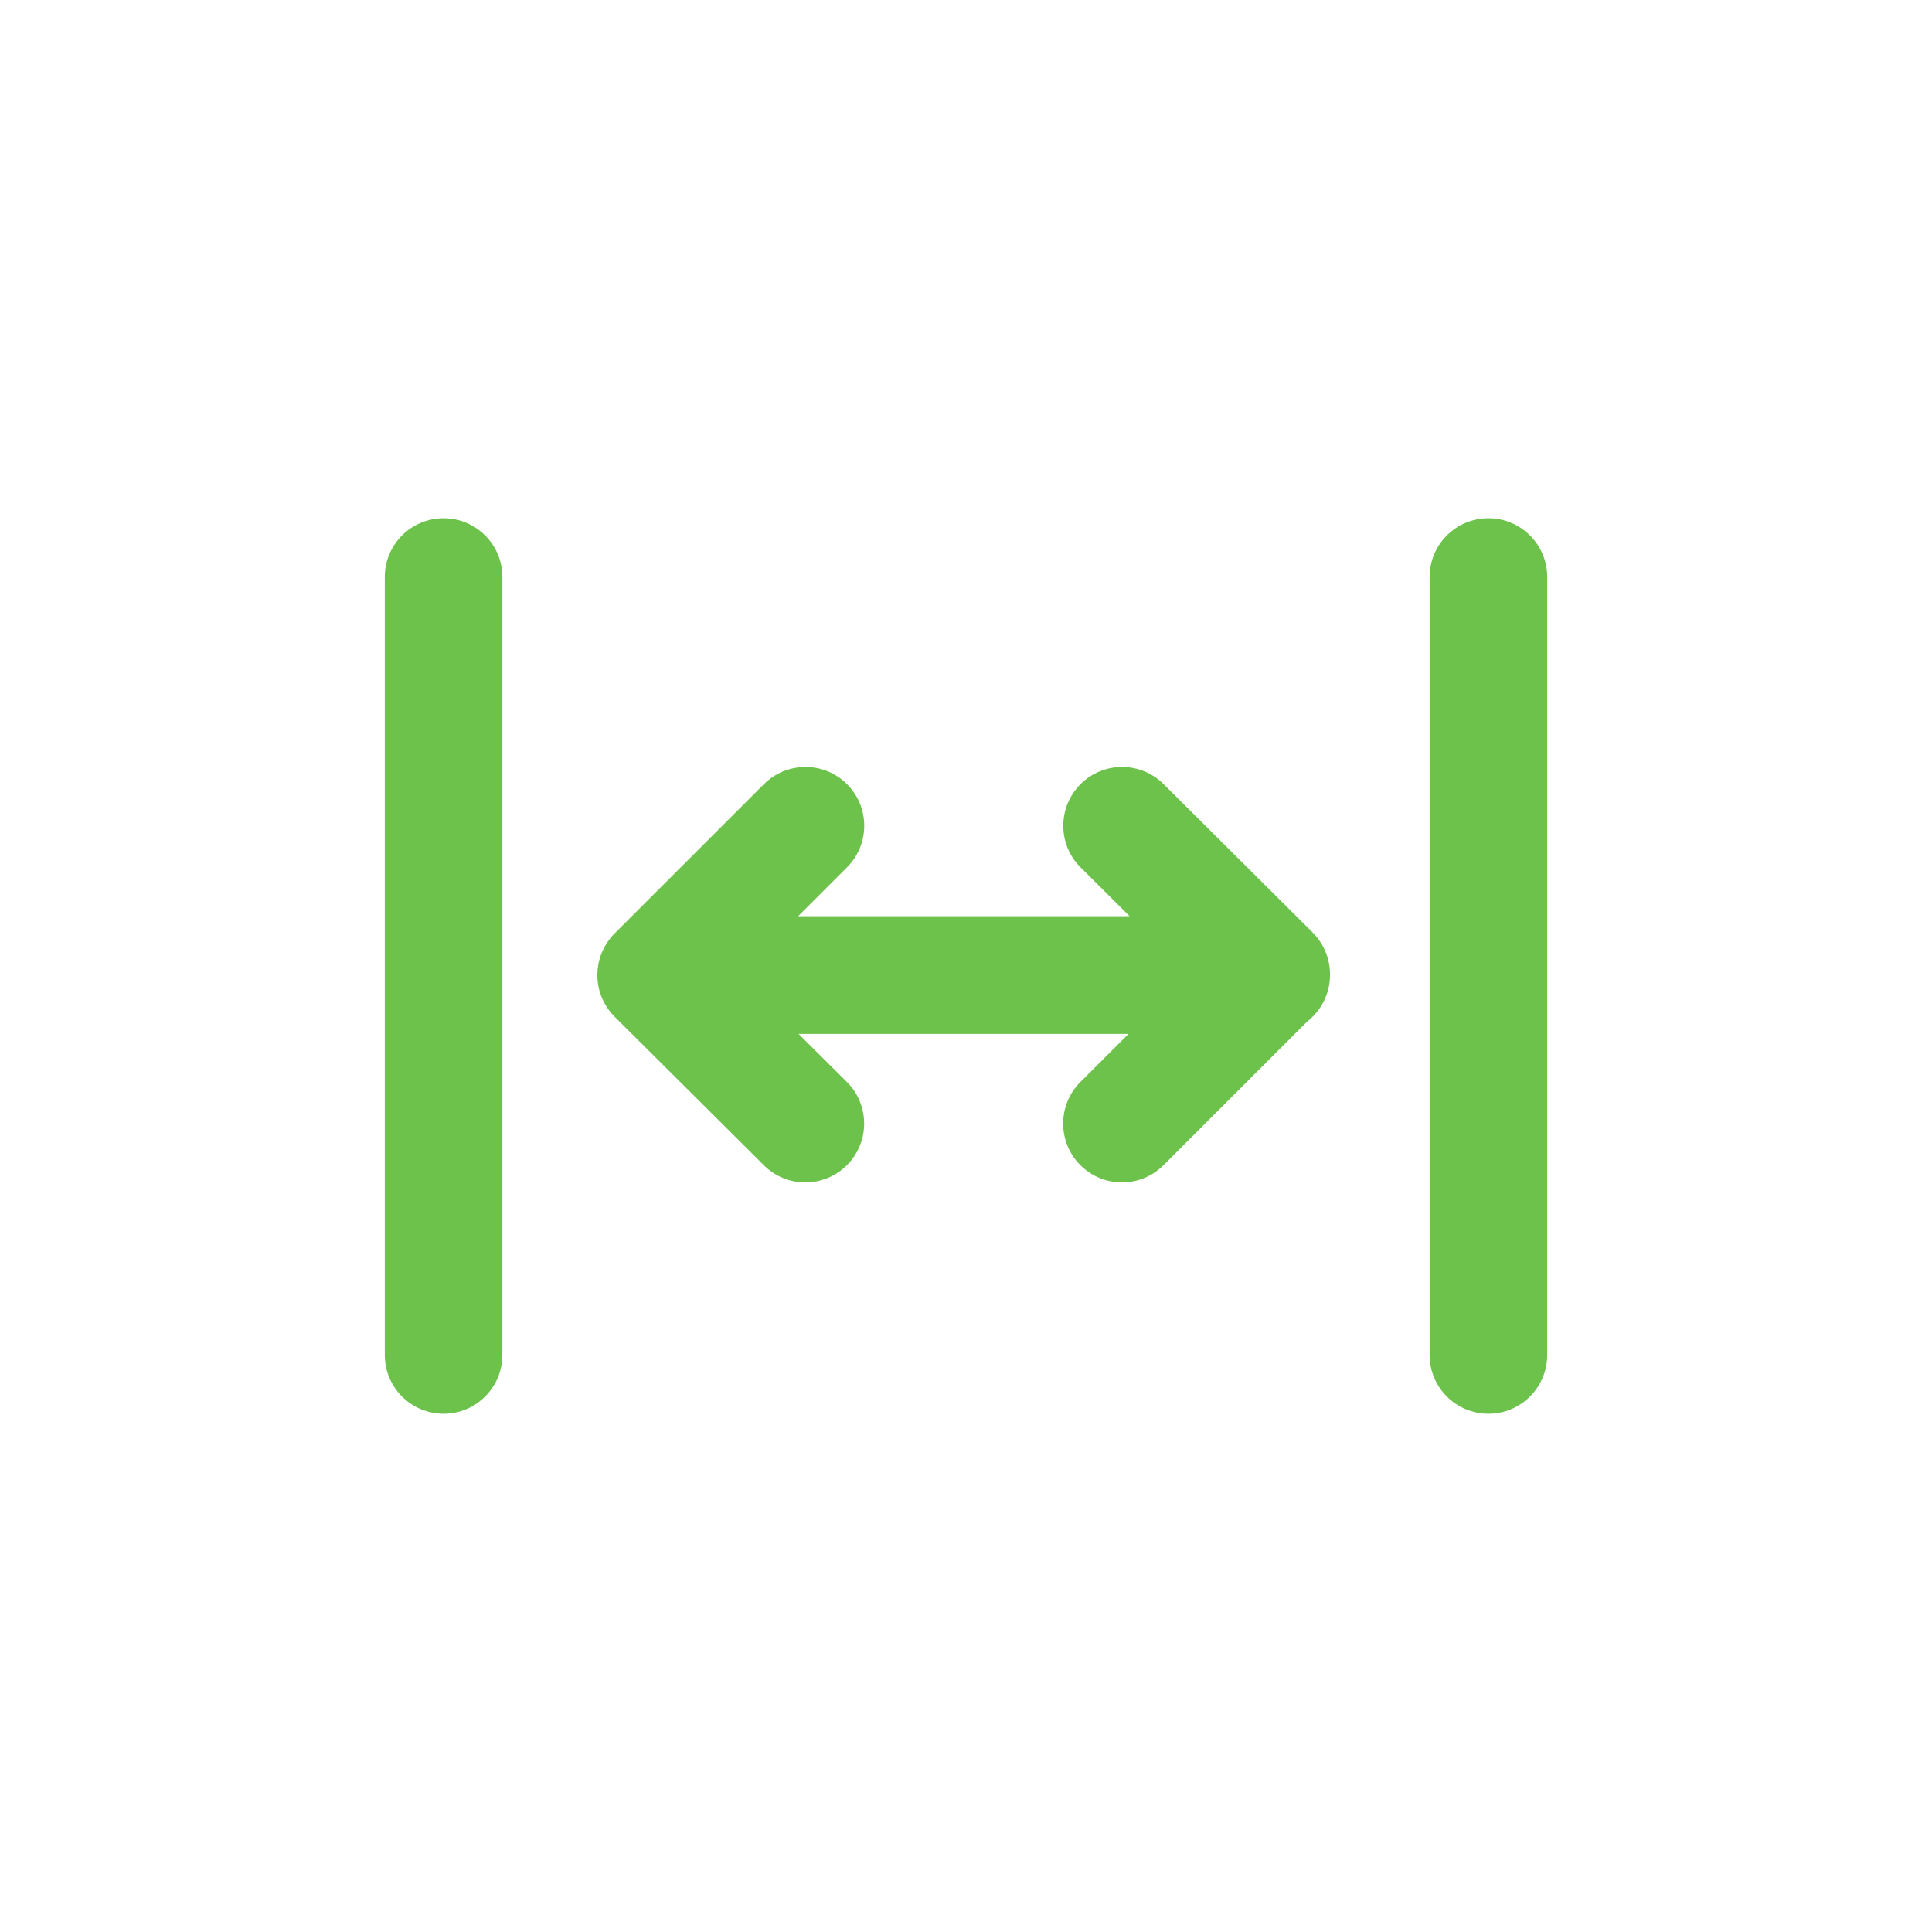
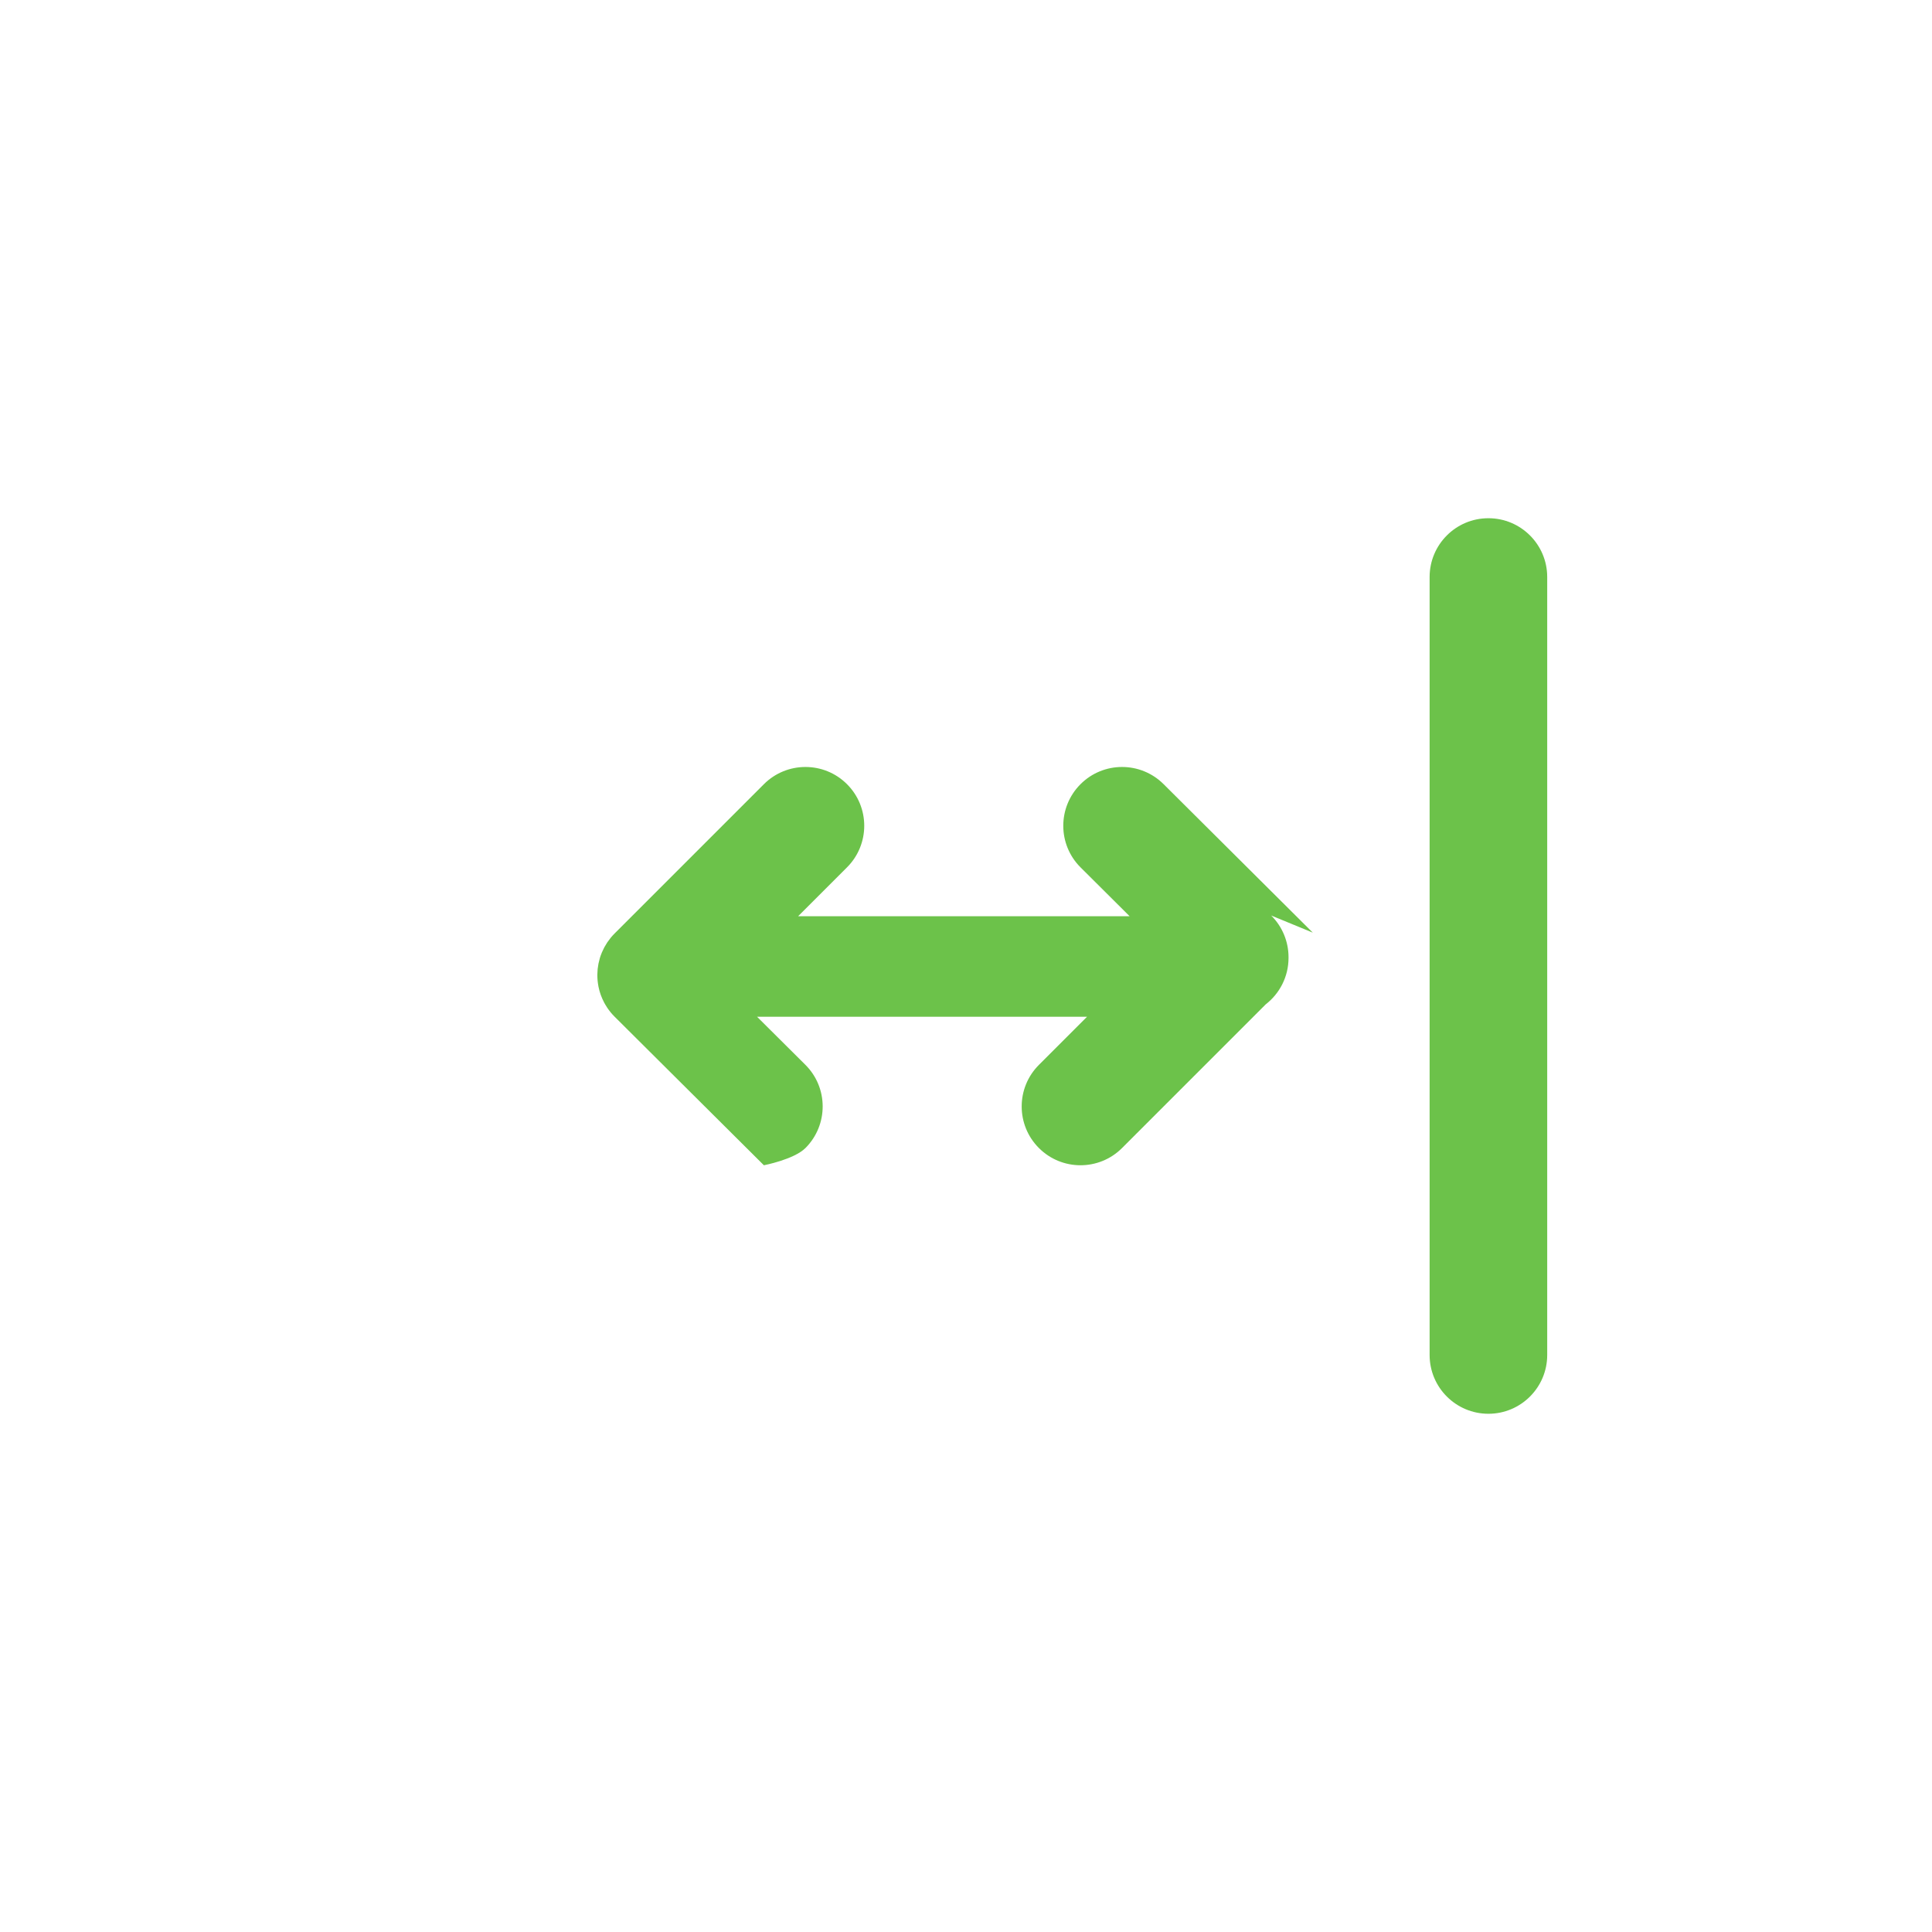
<svg xmlns="http://www.w3.org/2000/svg" id="Layer_1" viewBox="0 0 600 600">
  <defs>
    <style>.cls-1{fill:#6cc24a;stroke-width:0px;}</style>
  </defs>
-   <path class="cls-1" d="m137.76,160.94c-10.09,0-18.26,8.18-18.26,18.26v241.6c0,10.09,8.18,18.26,18.26,18.26s18.26-8.18,18.26-18.26v-241.6c0-10.09-8.18-18.26-18.26-18.26Z" />
  <path class="cls-1" d="m462.24,160.94c-10.09,0-18.26,8.18-18.26,18.26v241.6c0,10.09,8.18,18.26,18.26,18.26s18.26-8.18,18.26-18.26v-241.6c0-10.09-8.18-18.26-18.26-18.26Z" />
-   <path class="cls-1" d="m407.7,289.64l-46.35-46.13c-7.15-7.11-18.71-7.09-25.82.06-7.11,7.15-7.09,18.71.06,25.82l15.22,15.15h-102.94l15.18-15.18c7.13-7.13,7.13-18.69,0-25.82-7.13-7.13-18.69-7.13-25.82,0l-46.35,46.35c-.42.42-.82.86-1.2,1.32-.1.13-.19.26-.29.39-.27.34-.53.69-.78,1.05-.08.12-.15.25-.23.37-.24.38-.48.77-.7,1.17-.05.09-.09.19-.14.29-.22.44-.44.88-.63,1.33-.03.08-.06.16-.09.24-.19.47-.37.95-.52,1.44-.03.09-.05.19-.07.29-.14.47-.26.95-.36,1.44-.04.19-.05.38-.09.56-.07.4-.14.8-.18,1.21-.04.44-.06.88-.07,1.33,0,.16-.02.32-.02.49,0,0,0,0,0,.01,0,0,0,0,0,.01,0,.61.03,1.21.09,1.81.06.59.15,1.18.26,1.75,0,0,0,.01,0,.02.35,1.76.96,3.43,1.78,4.97.01.02.02.04.03.06.25.47.53.92.82,1.36.04.06.07.12.1.17.31.47.65.91,1,1.35.02.03.04.06.07.09.38.46.78.9,1.2,1.32,0,0,0,.01.02.02l46.35,46.13c3.56,3.55,8.22,5.32,12.88,5.32s9.38-1.79,12.94-5.38c7.11-7.15,7.09-18.71-.06-25.82l-15-14.92h102.48l-14.95,14.95c-7.13,7.13-7.13,18.69,0,25.82,3.57,3.57,8.24,5.35,12.91,5.35s9.35-1.78,12.91-5.35l44.62-44.62c4.3-3.34,7.08-8.55,7.08-14.42,0-.04,0-.08,0-.12,0-.04,0-.08,0-.13,0-4.85-1.94-9.5-5.38-12.92Z" />
+   <path class="cls-1" d="m407.7,289.64l-46.35-46.13c-7.15-7.11-18.71-7.09-25.82.06-7.11,7.15-7.09,18.71.06,25.82l15.22,15.15h-102.94l15.18-15.18c7.13-7.13,7.13-18.69,0-25.82-7.13-7.13-18.69-7.13-25.82,0l-46.35,46.35c-.42.42-.82.86-1.2,1.32-.1.13-.19.26-.29.39-.27.34-.53.69-.78,1.05-.08.12-.15.25-.23.37-.24.38-.48.77-.7,1.17-.05.09-.09.19-.14.29-.22.44-.44.88-.63,1.33-.03.08-.06.16-.09.24-.19.47-.37.95-.52,1.44-.03.09-.05.19-.07.29-.14.47-.26.95-.36,1.44-.04.19-.05.38-.09.56-.07.4-.14.8-.18,1.21-.04.44-.06.88-.07,1.33,0,.16-.02.32-.02.49,0,0,0,0,0,.01,0,0,0,0,0,.01,0,.61.03,1.21.09,1.81.06.59.15,1.18.26,1.75,0,0,0,.01,0,.02.35,1.76.96,3.43,1.78,4.97.01.02.02.04.03.06.25.47.53.92.82,1.36.04.06.07.12.1.17.31.47.65.91,1,1.35.02.03.04.06.07.09.38.46.78.9,1.2,1.32,0,0,0,.01.02.02l46.35,46.13s9.38-1.79,12.94-5.38c7.11-7.15,7.09-18.71-.06-25.82l-15-14.92h102.48l-14.95,14.95c-7.13,7.13-7.13,18.69,0,25.82,3.57,3.57,8.24,5.35,12.91,5.35s9.35-1.78,12.91-5.35l44.62-44.62c4.3-3.34,7.08-8.55,7.08-14.42,0-.04,0-.08,0-.12,0-.04,0-.08,0-.13,0-4.85-1.94-9.5-5.38-12.92Z" />
</svg>